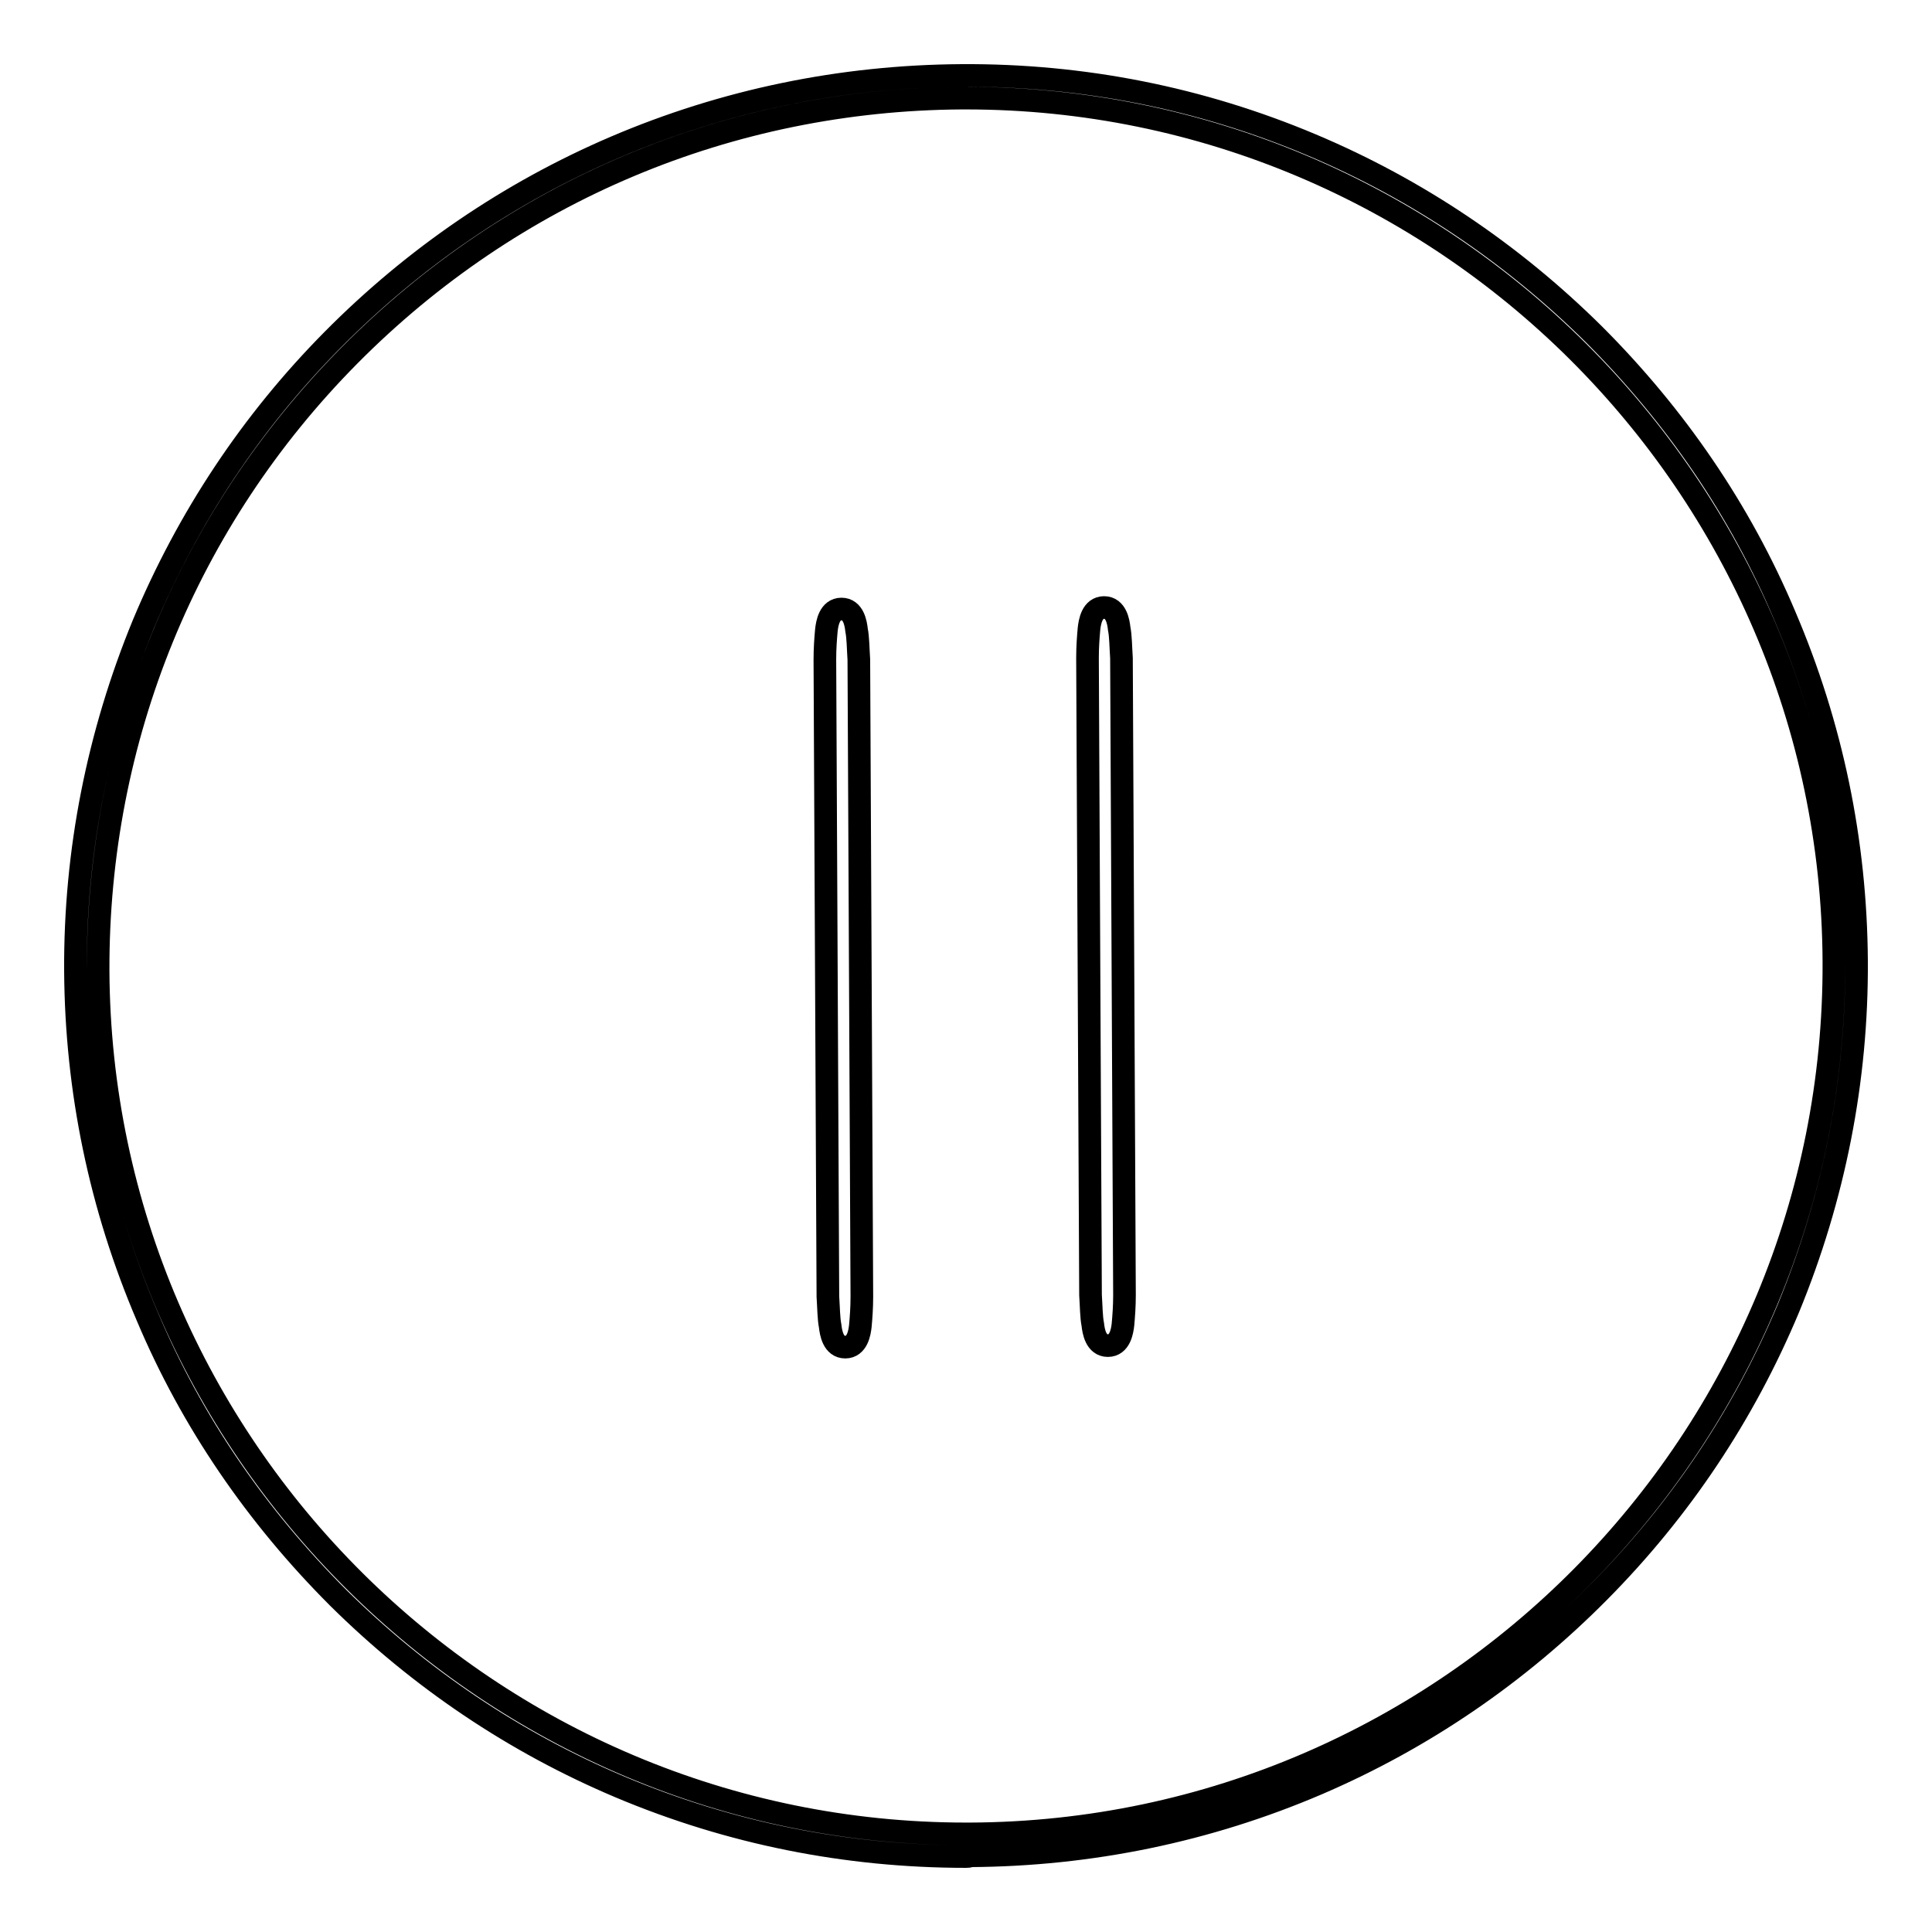
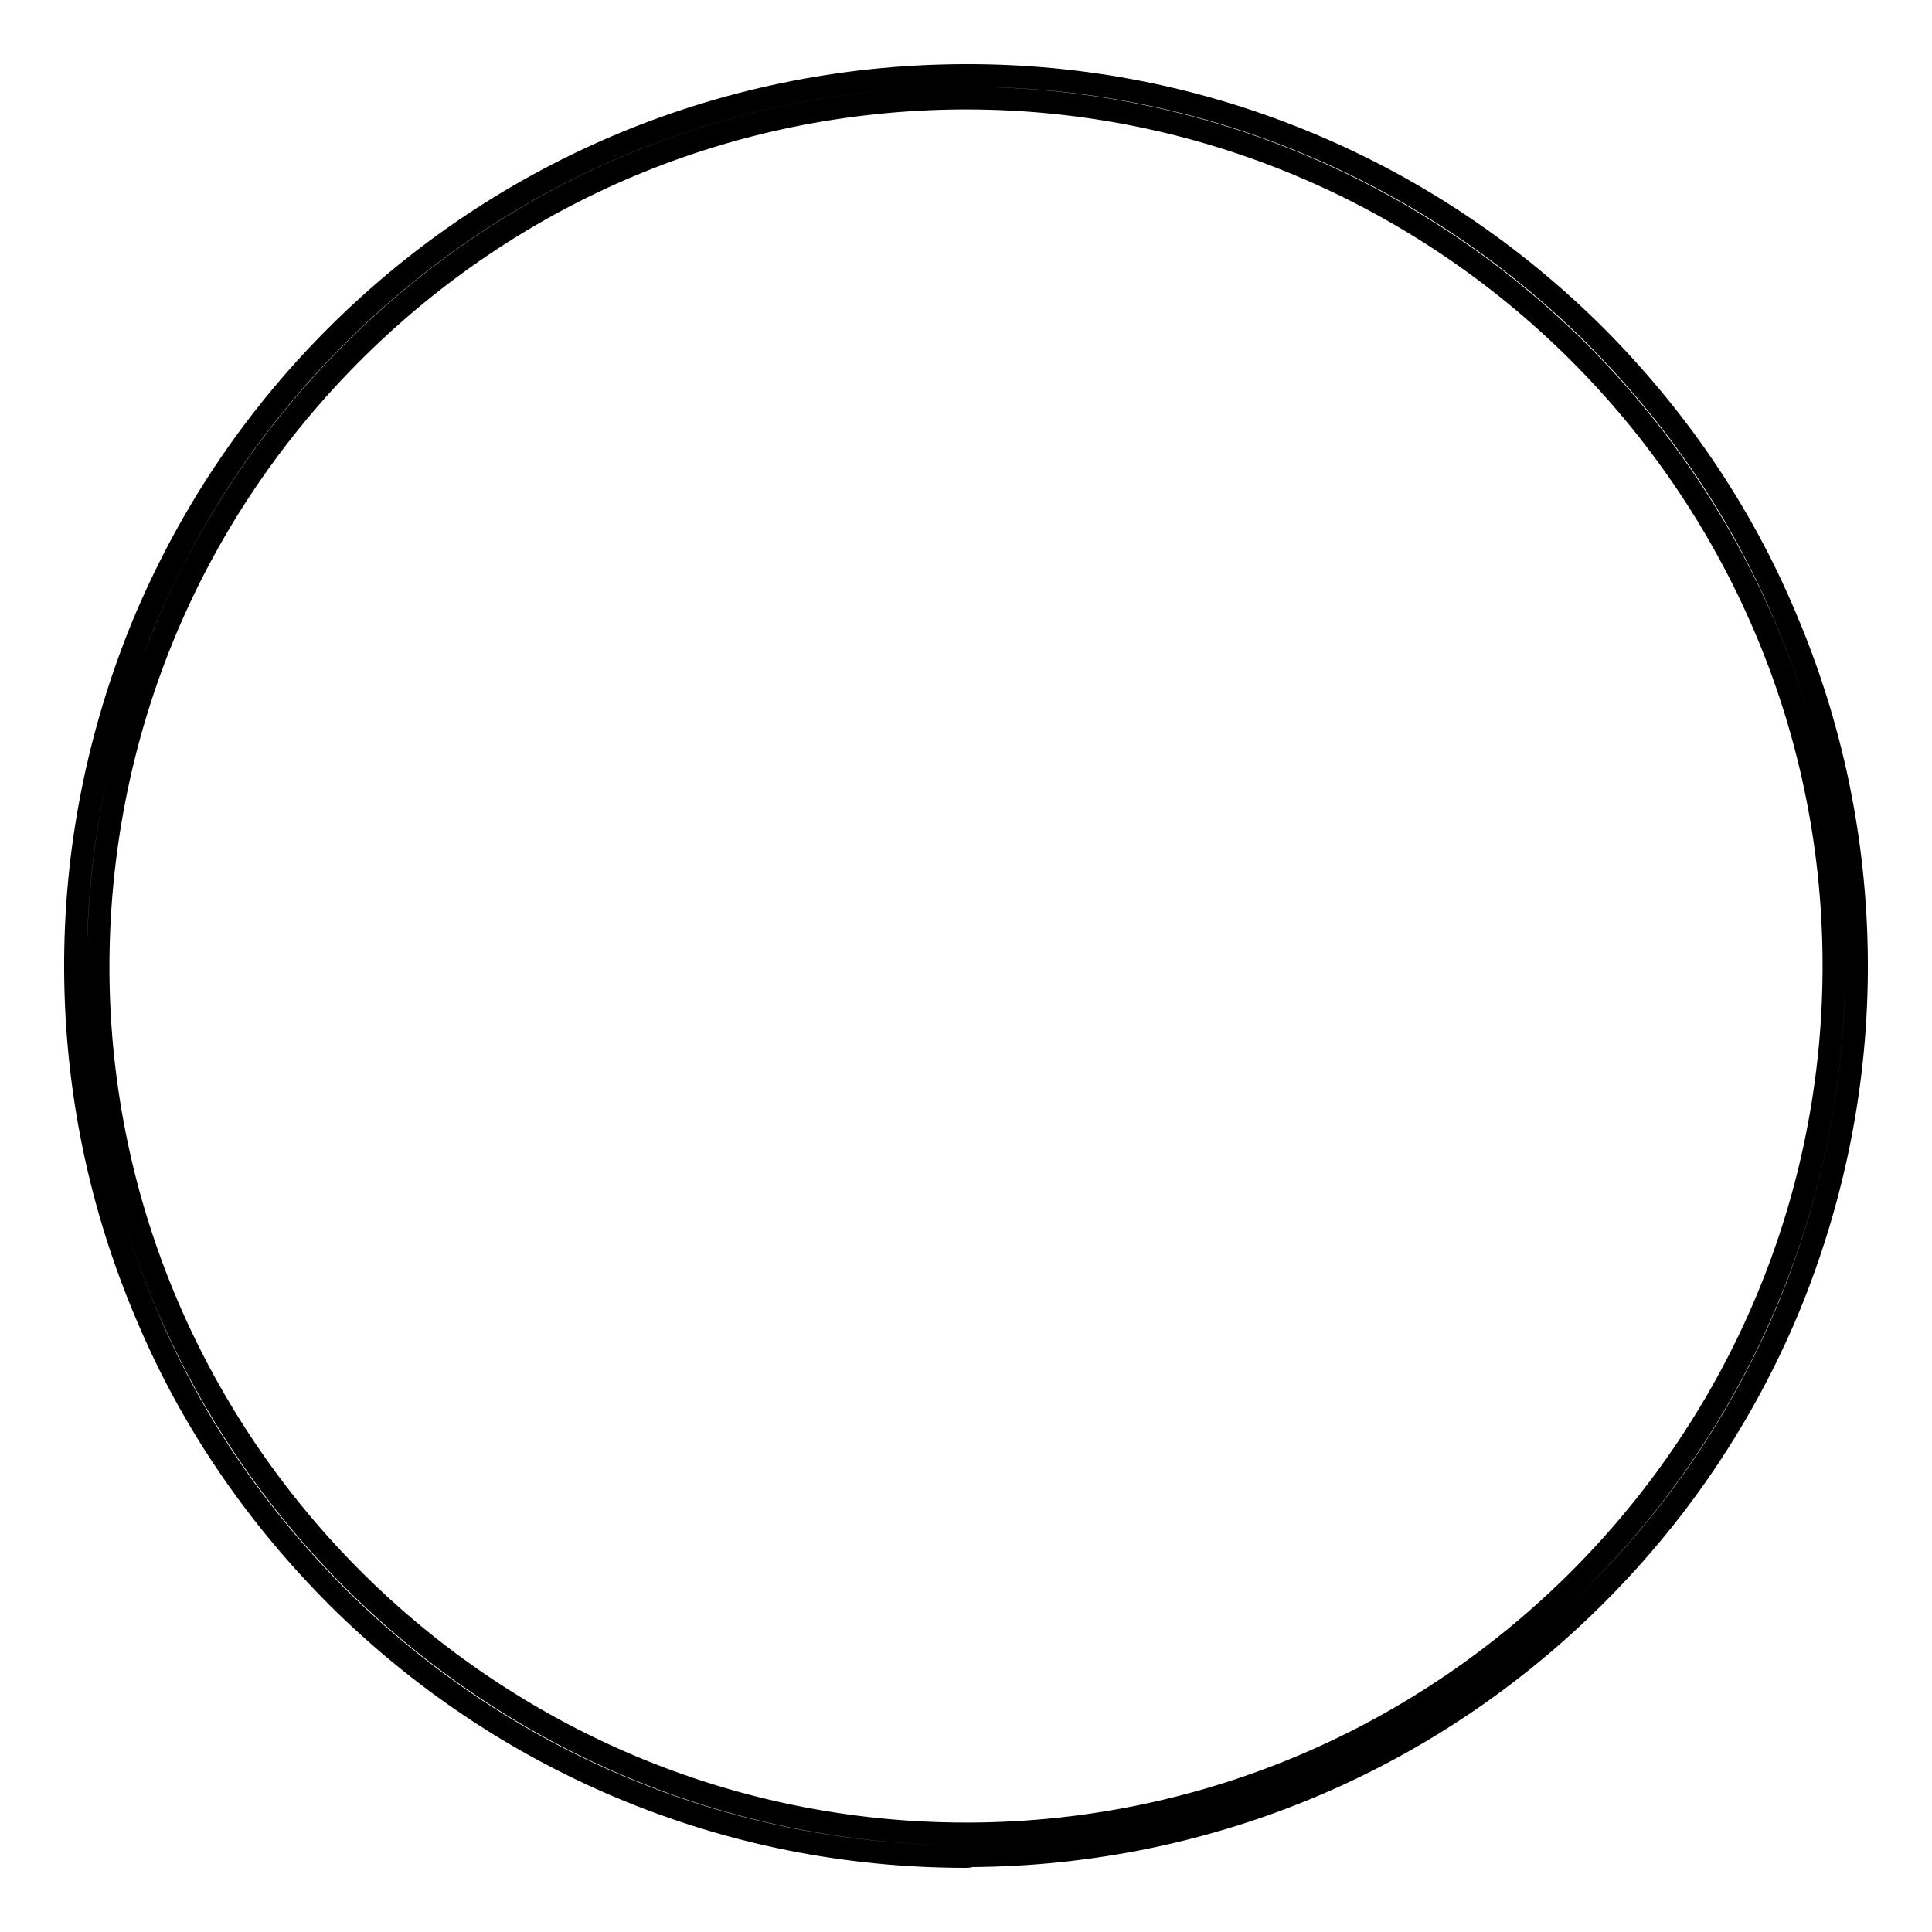
<svg xmlns="http://www.w3.org/2000/svg" version="1.1" x="0px" y="0px" viewBox="0 0 256 256" enable-background="new 0 0 256 256" xml:space="preserve">
  <g>
    <path stroke-width="3" fill-opacity="0" stroke="#000000" d="M128,246c-15.9,0-31.3-3.1-45.8-9.2c-14-5.9-26.6-14.4-37.4-25.1c-10.8-10.8-19.4-23.3-25.3-37.3 c-6.2-14.5-9.4-29.9-9.5-45.7c-0.1-15.9,3-31.4,9-46C24.9,68.6,33.3,55.9,44.1,45c10.8-10.9,23.4-19.5,37.4-25.5 c14.5-6.2,30-9.4,45.9-9.5c16.1-0.1,31.7,3,46.4,9.2c14,5.9,26.6,14.4,37.4,25.1c10.8,10.8,19.4,23.3,25.3,37.3 c6.2,14.5,9.4,29.9,9.5,45.7c0.1,15.9-3,31.4-9,46c-5.9,14.1-14.3,26.7-25.1,37.6c-10.8,10.9-23.4,19.5-37.4,25.5 c-14.5,6.2-30,9.4-45.9,9.5C128.4,246,128.2,246,128,246L128,246z M128,13c-0.2,0-0.4,0-0.6,0c-30.7,0.2-59.5,12.3-81.1,34.1 C24.7,68.9,12.9,97.9,13,128.6C13.3,191.7,64.9,243,128,243c0.2,0,0.4,0,0.6,0c63.4-0.3,114.7-52.2,114.4-115.6 C242.7,64.3,191.1,13,128,13L128,13z" />
-     <path stroke-width="3" fill-opacity="0" stroke="#000000" d="M112,178.5L112,178.5c-1.6,0-1.9-1.9-2-2.8c-0.2-1-0.2-2.4-0.3-3.9l-0.4-84.4c0-1.5,0.1-2.8,0.2-3.9 c0.1-0.9,0.4-2.8,2-2.8c1.6,0,1.9,1.9,2,2.8c0.2,1,0.2,2.4,0.3,3.9l0.4,84.4c0,1.5-0.1,2.8-0.2,3.9 C113.9,176.6,113.6,178.5,112,178.5L112,178.5L112,178.5z M146.8,178.3L146.8,178.3c-1.6,0-1.9-1.9-2-2.8c-0.2-1-0.2-2.4-0.3-3.9 l-0.4-84.4c0-1.5,0.1-2.8,0.2-3.9c0.1-0.9,0.4-2.8,2-2.8c1.6,0,1.9,1.9,2,2.8c0.2,1,0.2,2.4,0.3,3.9l0.4,84.4 c0,1.5-0.1,2.8-0.2,3.9C148.7,176.4,148.4,178.3,146.8,178.3L146.8,178.3L146.8,178.3z" />
  </g>
</svg>